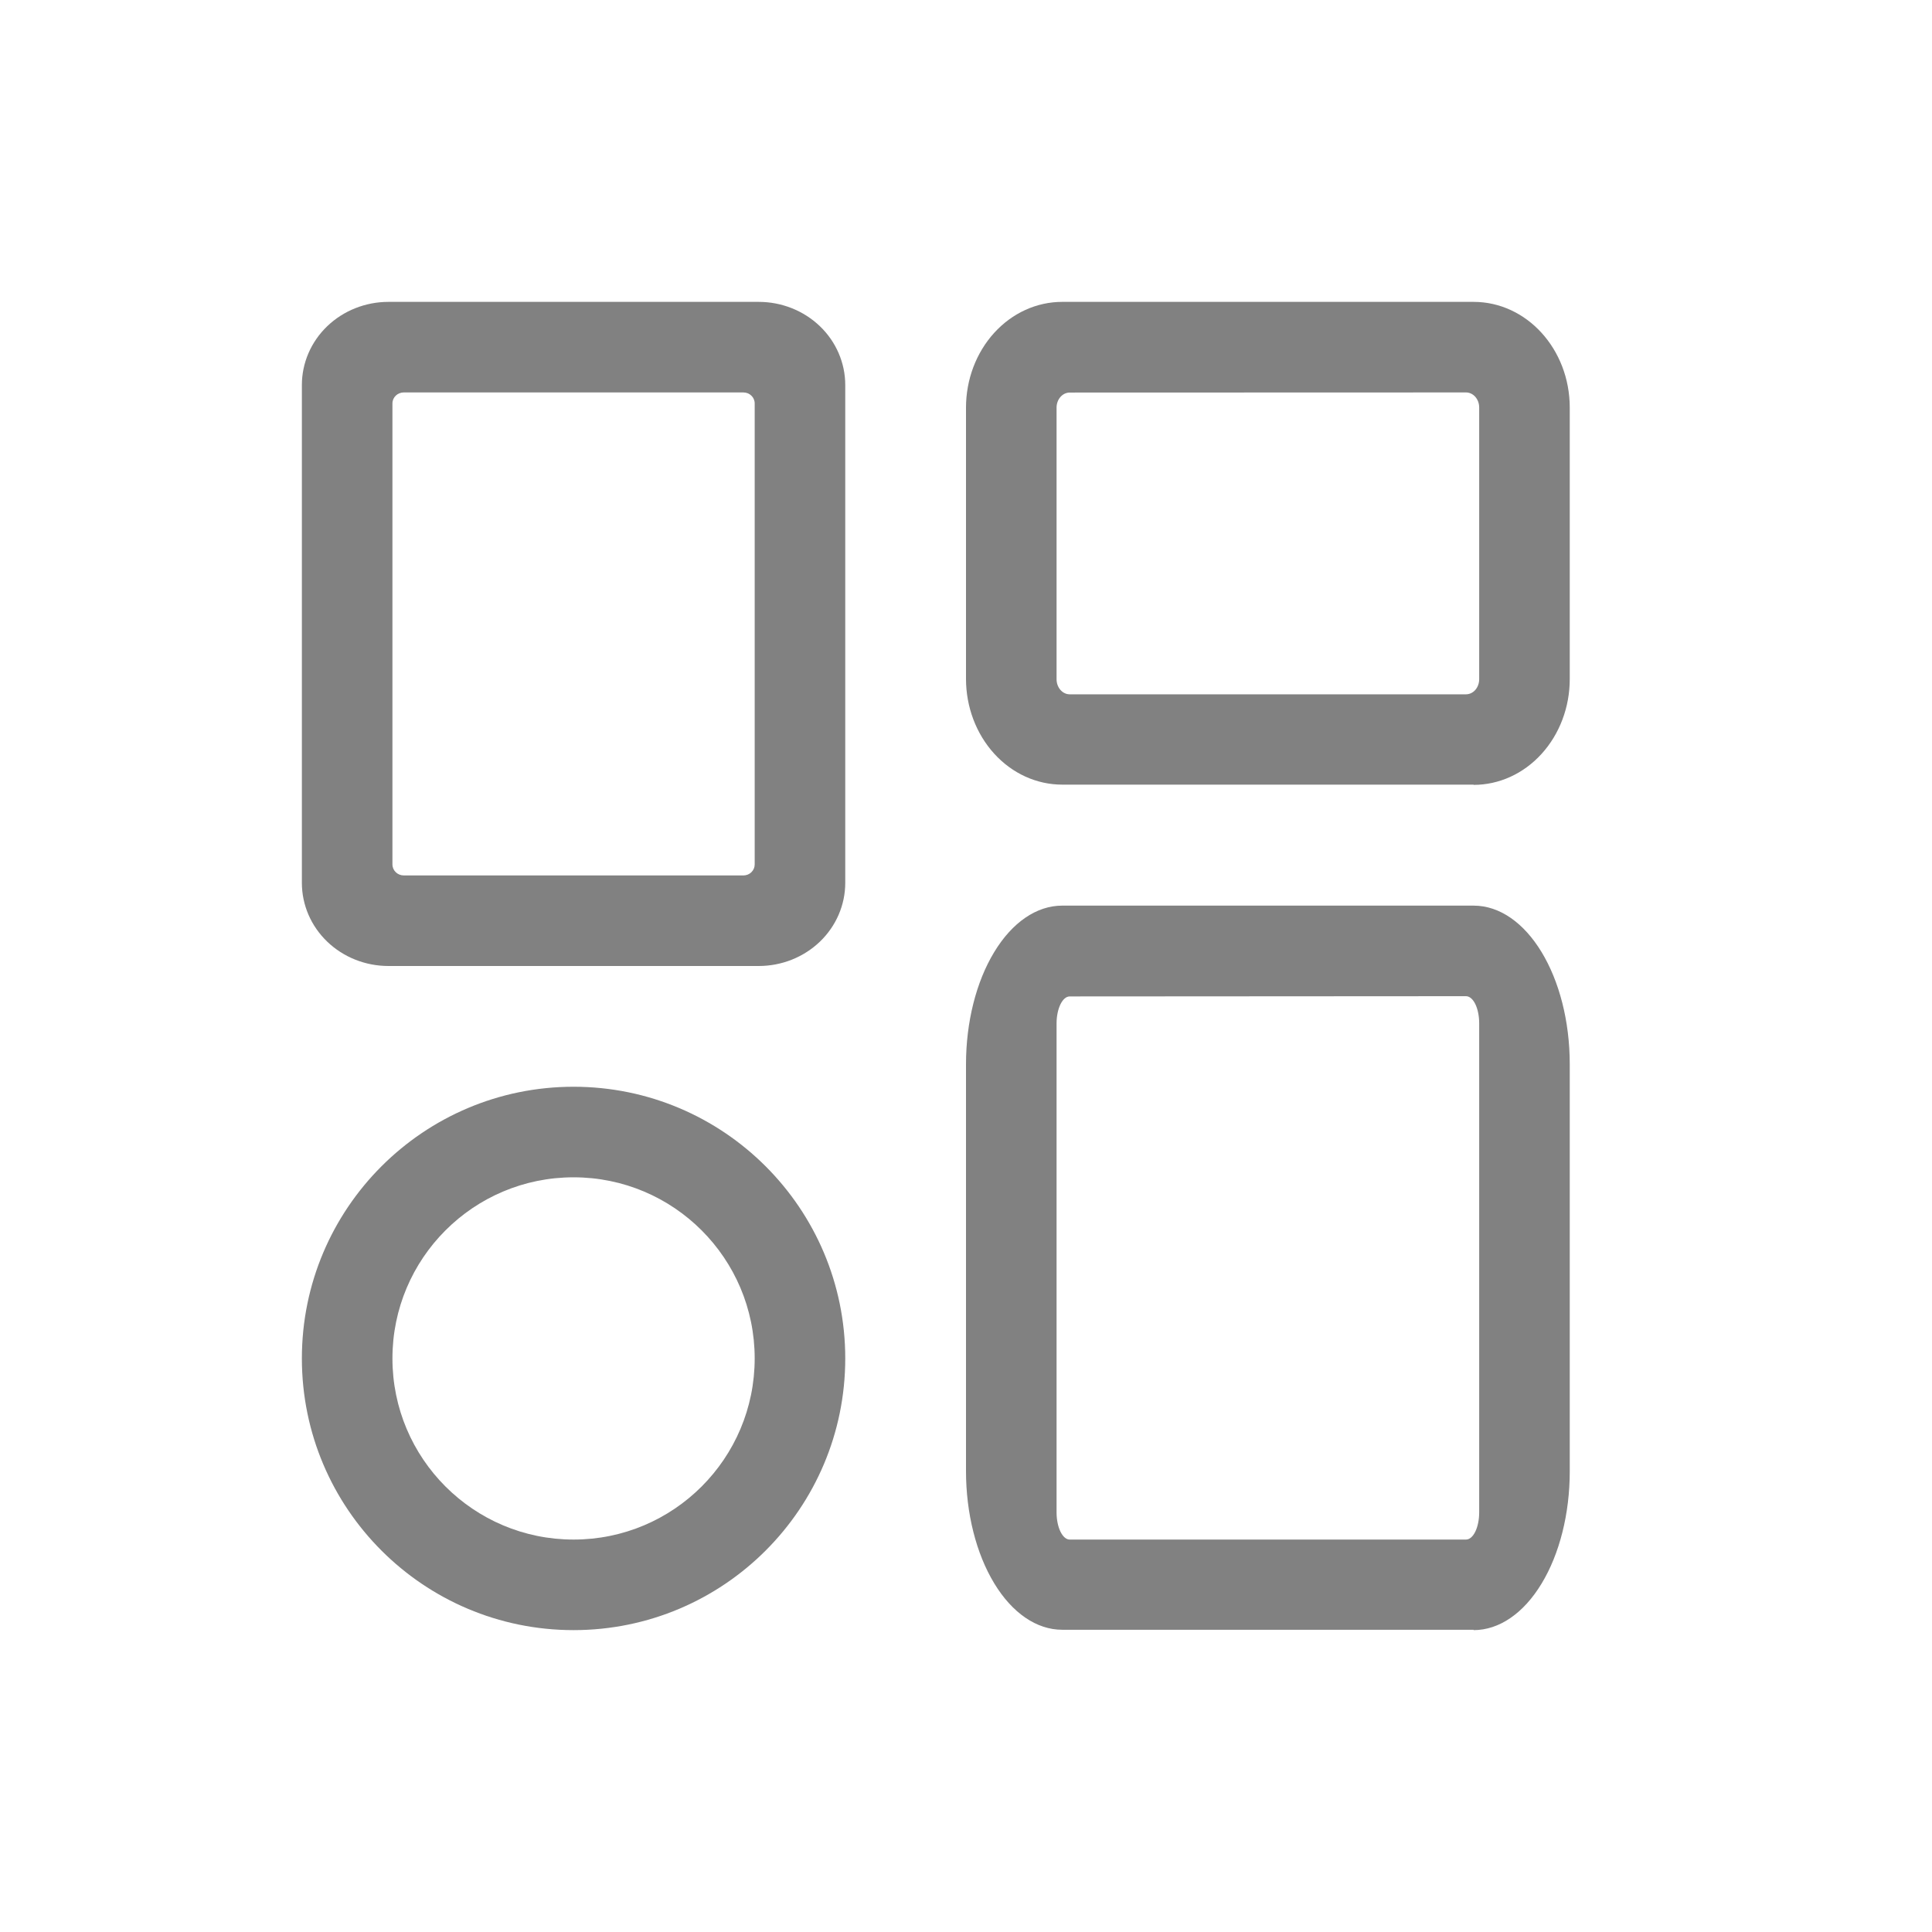
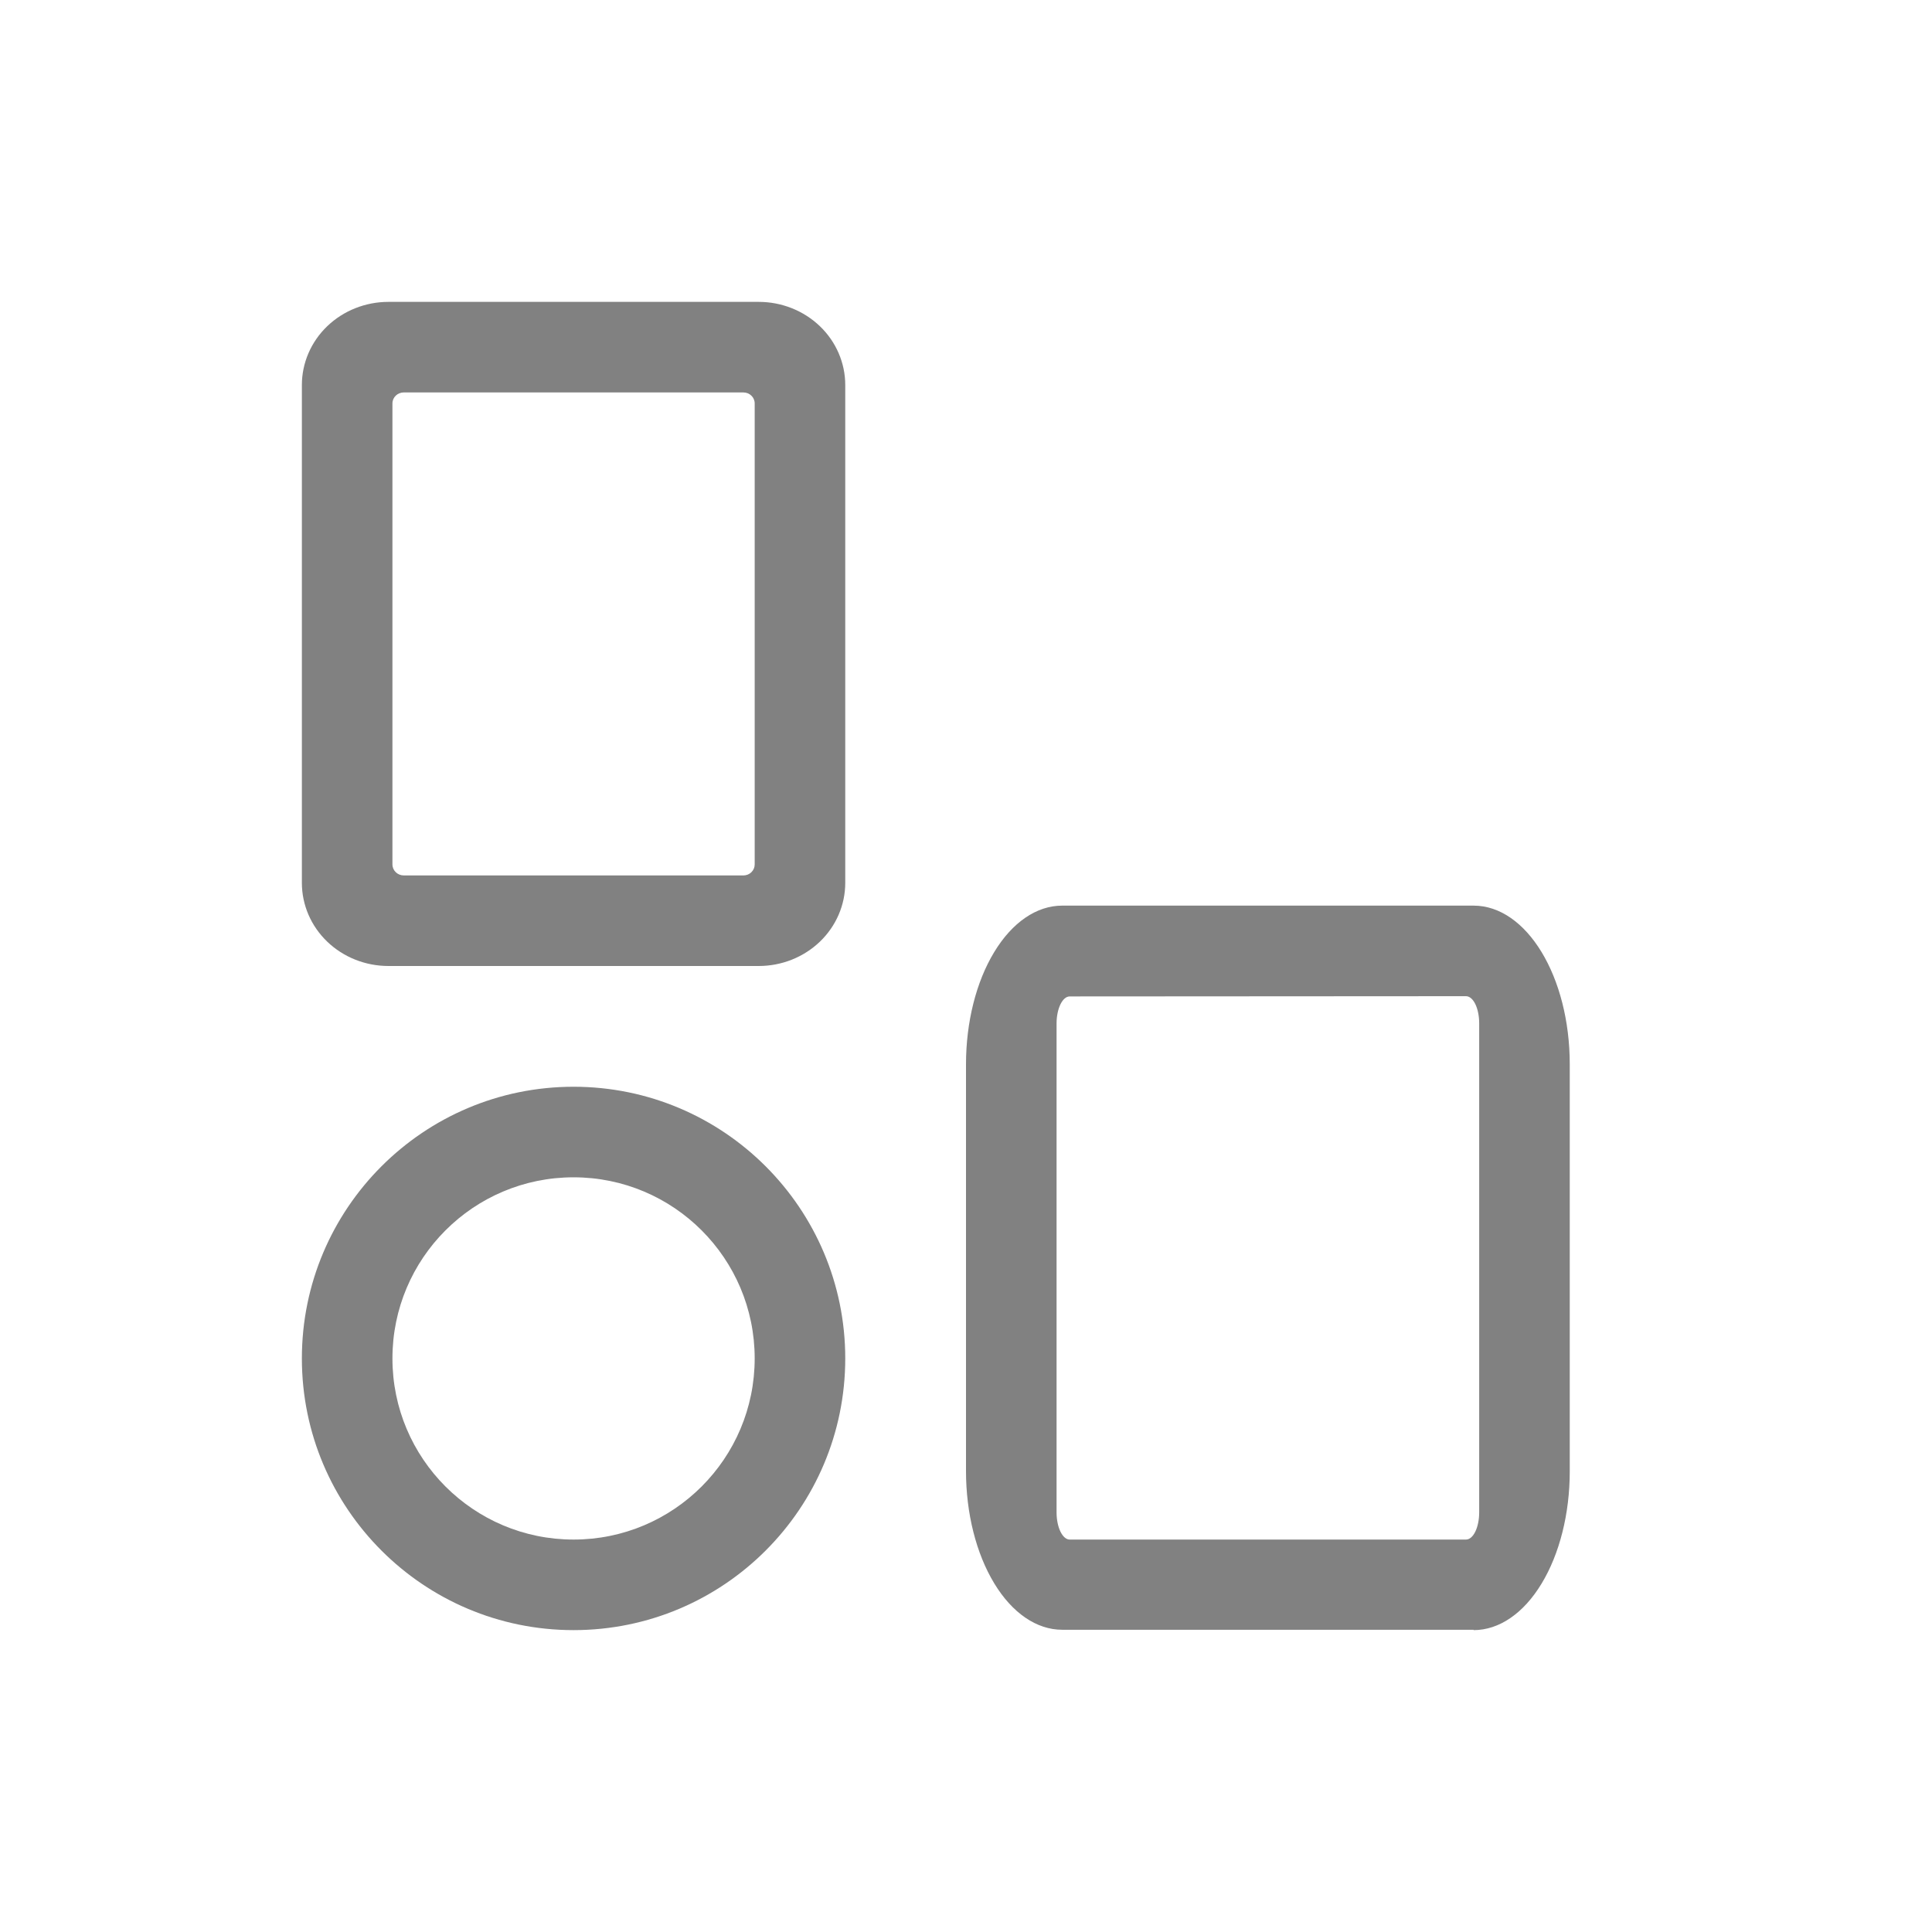
<svg xmlns="http://www.w3.org/2000/svg" width="32px" height="32px" viewBox="0 0 32 32" version="1.1">
  <title>menu/product/default</title>
  <desc>Created with Sketch.</desc>
  <g id="menu/product/default" stroke="none" stroke-width="1" fill="none" fill-rule="evenodd">
    <g id="矩形" transform="translate(5, 5)" fill="#818181">
      <path d="M7.566,11 L1.434,11 C1.053,11 0.689,10.855 0.42,10.597 C0.151,10.339 5.41788836e-14,9.988 5.41788836e-14,9.623 L5.41788836e-14,1.377 C5.41788836e-14,1.012 0.151,0.661 0.42,0.403 C0.689,0.145 1.053,0 1.434,0 L7.566,0 C7.947,0 8.311,0.145 8.58,0.403 C8.849,0.661 9,1.012 9,1.377 L9,9.623 C9,9.988 8.849,10.339 8.58,10.597 C8.311,10.855 7.947,11 7.566,11 L7.566,11 Z M1.688,1.5 C1.584,1.5 1.5,1.581 1.5,1.681 L1.5,9.318 C1.5,9.418 1.584,9.5 1.688,9.5 L7.313,9.5 C7.363,9.5 7.41,9.481 7.445,9.447 C7.481,9.412 7.5,9.366 7.5,9.318 L7.5,1.681 C7.5,1.581 7.416,1.5 7.313,1.5 L1.688,1.5 Z" id="路径_35" fill-rule="nonzero" />
-       <path d="M19.407,7.996 L12.593,7.996 C12.17,7.996 11.765,7.811 11.467,7.483 C11.168,7.154 11,6.709 11,6.244 L11,1.752 C11,1.287 11.168,0.842 11.467,0.513 C11.765,0.185 12.17,0 12.593,0 L19.407,0 C20.287,0 21,0.784 21,1.752 L21,6.248 C21,6.713 20.832,7.158 20.533,7.487 C20.235,7.815 19.83,8 19.407,8 L19.407,7.996 Z M12.718,1.502 C12.598,1.502 12.5,1.614 12.5,1.751 L12.5,6.25 C12.5,6.316 12.523,6.38 12.564,6.427 C12.605,6.474 12.66,6.5 12.718,6.5 L19.281,6.5 C19.339,6.5 19.395,6.474 19.436,6.427 C19.477,6.38 19.5,6.316 19.5,6.25 L19.5,1.749 C19.5,1.683 19.477,1.62 19.436,1.573 C19.395,1.526 19.339,1.5 19.281,1.5 L12.718,1.502 Z" id="路径_36" fill-rule="nonzero" />
      <path d="M19.407,21.994 L12.593,21.994 C12.17,21.994 11.765,21.717 11.467,21.224 C11.168,20.731 11,20.063 11,19.366 L11,12.628 C11,11.931 11.168,11.262 11.467,10.77 C11.765,10.277 12.17,10 12.593,10 L19.407,10 C20.287,10 21,11.176 21,12.628 L21,19.372 C21,20.069 20.832,20.738 20.533,21.23 C20.235,21.723 19.83,22 19.407,22 L19.407,21.994 Z M12.718,11.504 C12.598,11.504 12.5,11.705 12.5,11.953 L12.5,20.049 C12.5,20.169 12.523,20.283 12.564,20.368 C12.605,20.452 12.66,20.5 12.718,20.5 L19.281,20.5 C19.339,20.5 19.395,20.453 19.436,20.368 C19.477,20.284 19.5,20.169 19.5,20.049 L19.5,11.949 C19.5,11.83 19.477,11.715 19.436,11.631 C19.395,11.547 19.339,11.5 19.281,11.5 L12.718,11.504 Z" id="路径_36" fill-rule="nonzero" />
-       <path d="M4.5,13 C6.985,13 9,15.015 9,17.5 C9,19.985 6.985,22 4.5,22 C2.015,22 0,19.985 0,17.5 C0,15.015 2.015,13 4.5,13 Z M4.5,14.5 C2.843,14.5 1.5,15.843 1.5,17.5 C1.5,19.157 2.843,20.5 4.5,20.5 C6.157,20.5 7.5,19.157 7.5,17.5 C7.5,15.843 6.157,14.5 4.5,14.5 Z" id="形状结合" style="mix-blend-mode: multiply;" />
+       <path d="M4.5,13 C6.985,13 9,15.015 9,17.5 C9,19.985 6.985,22 4.5,22 C2.015,22 0,19.985 0,17.5 C0,15.015 2.015,13 4.5,13 M4.5,14.5 C2.843,14.5 1.5,15.843 1.5,17.5 C1.5,19.157 2.843,20.5 4.5,20.5 C6.157,20.5 7.5,19.157 7.5,17.5 C7.5,15.843 6.157,14.5 4.5,14.5 Z" id="形状结合" style="mix-blend-mode: multiply;" />
    </g>
  </g>
</svg>